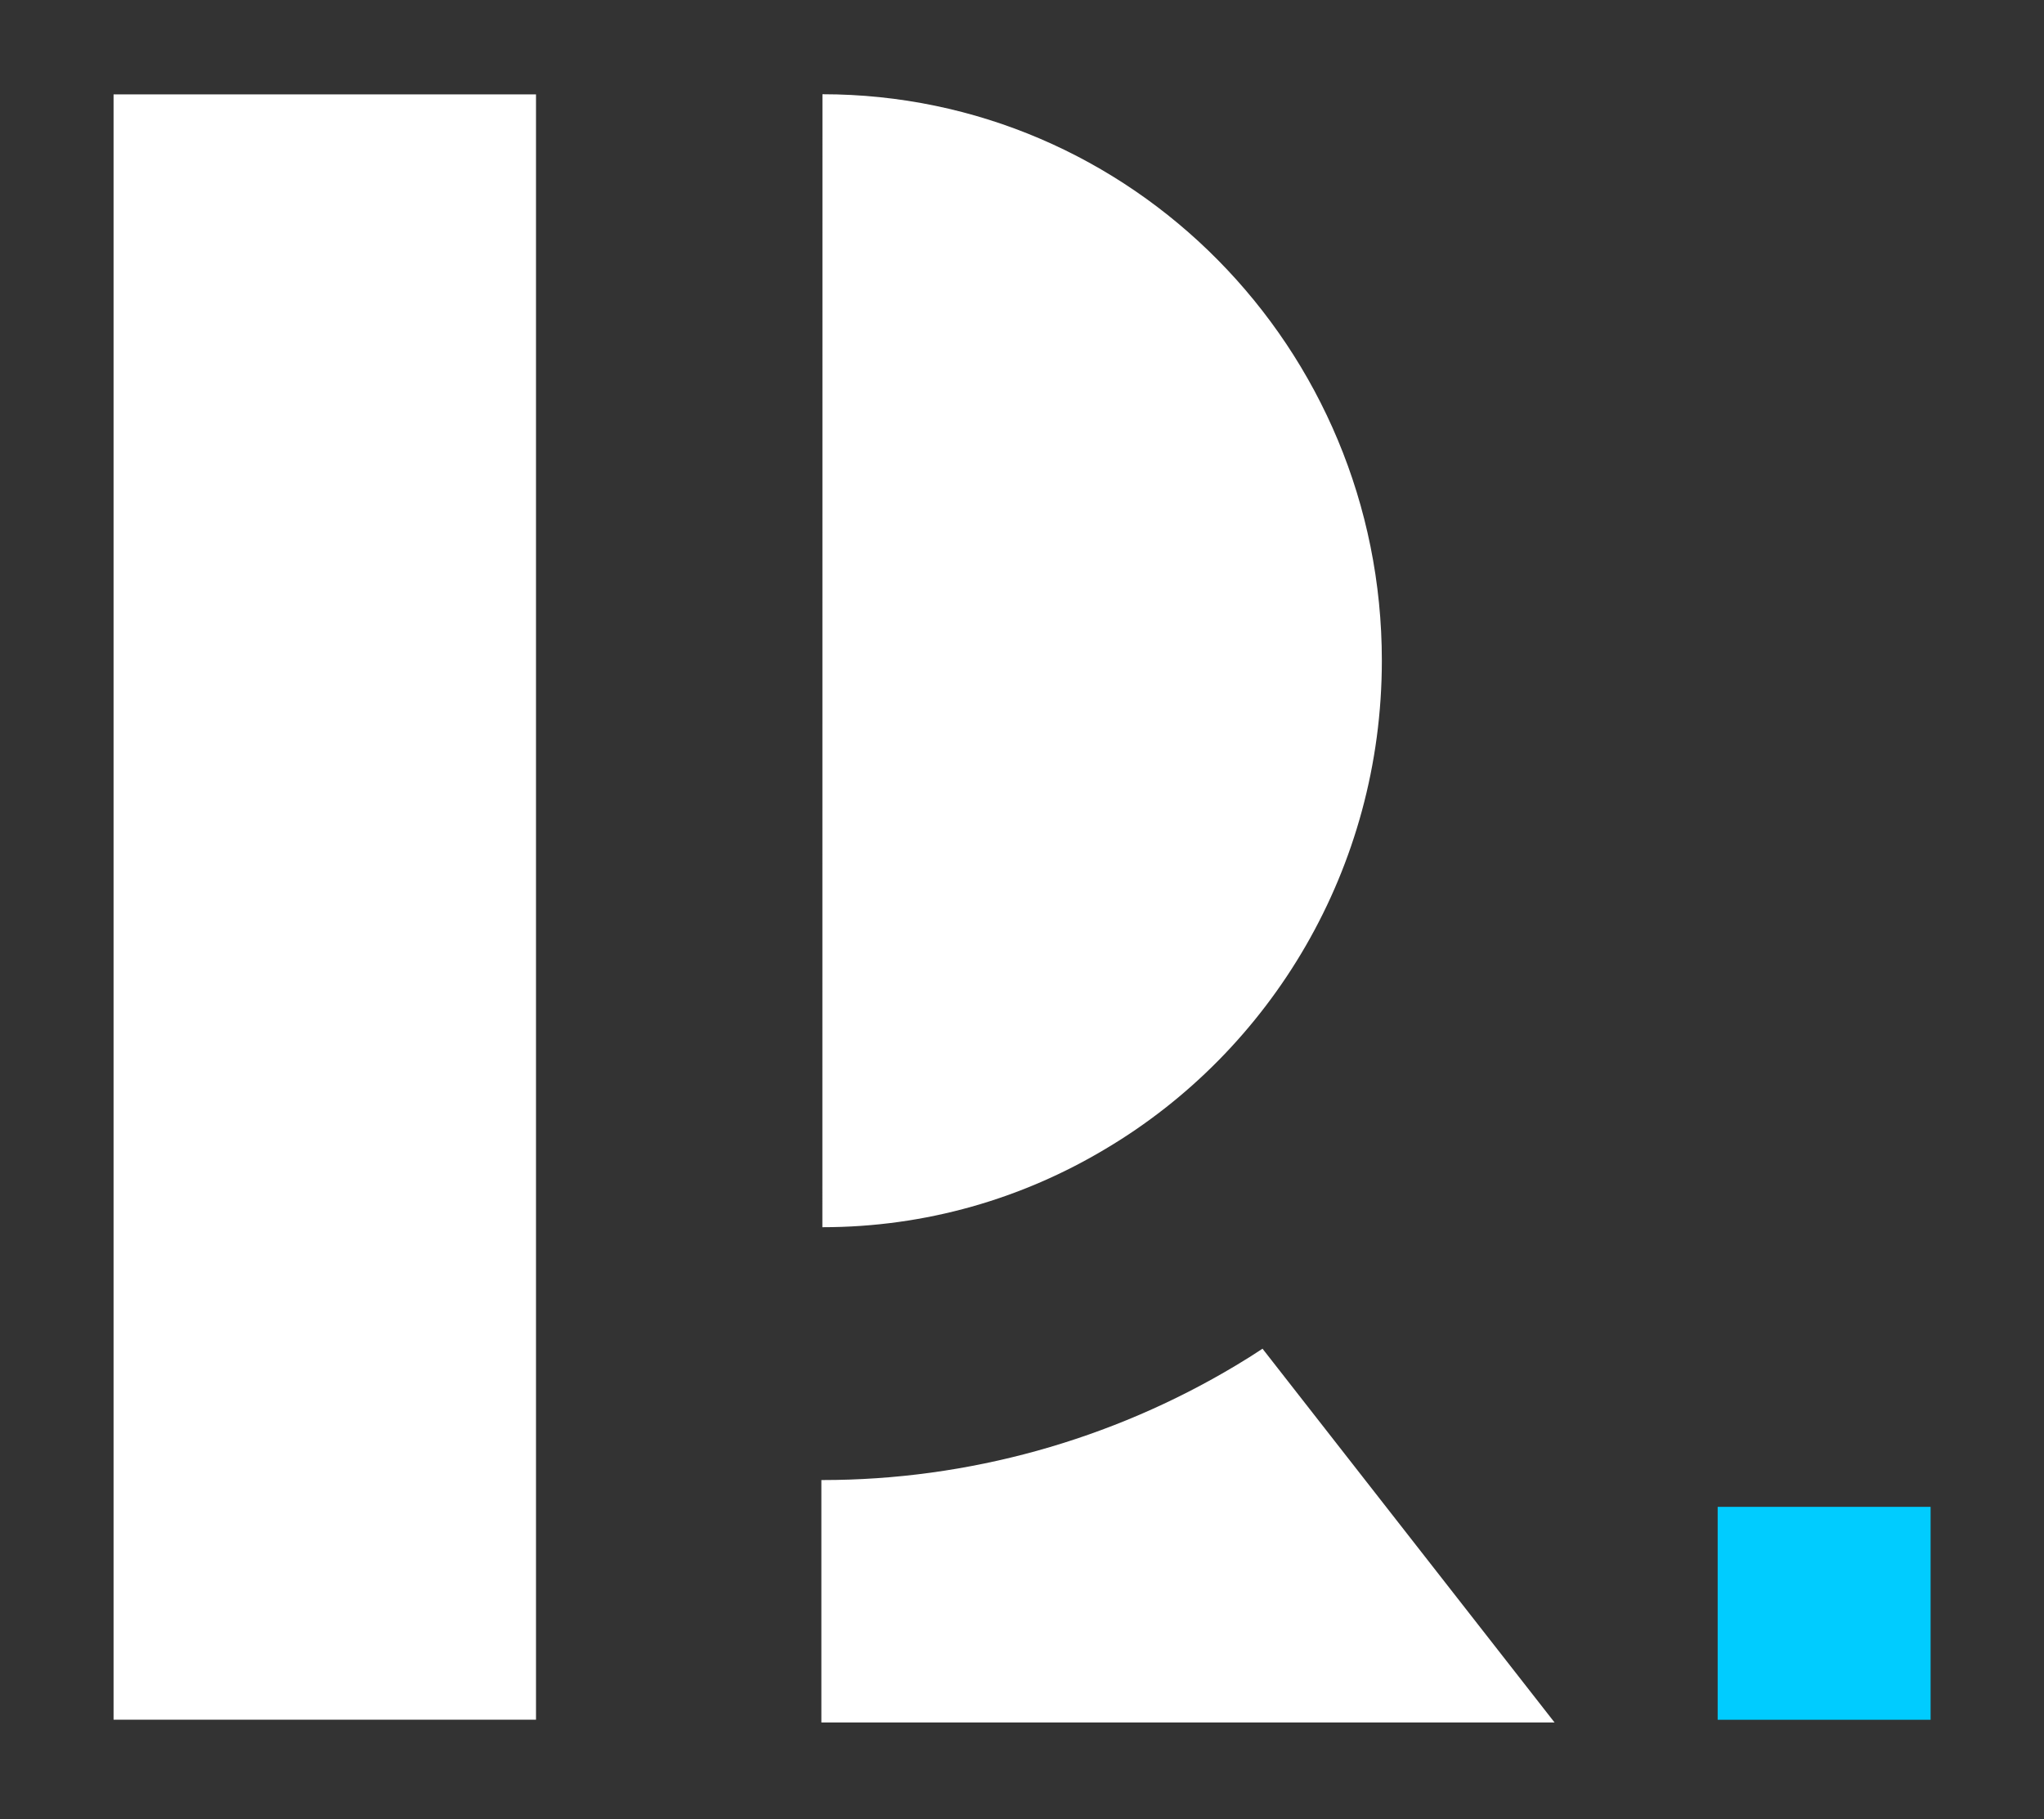
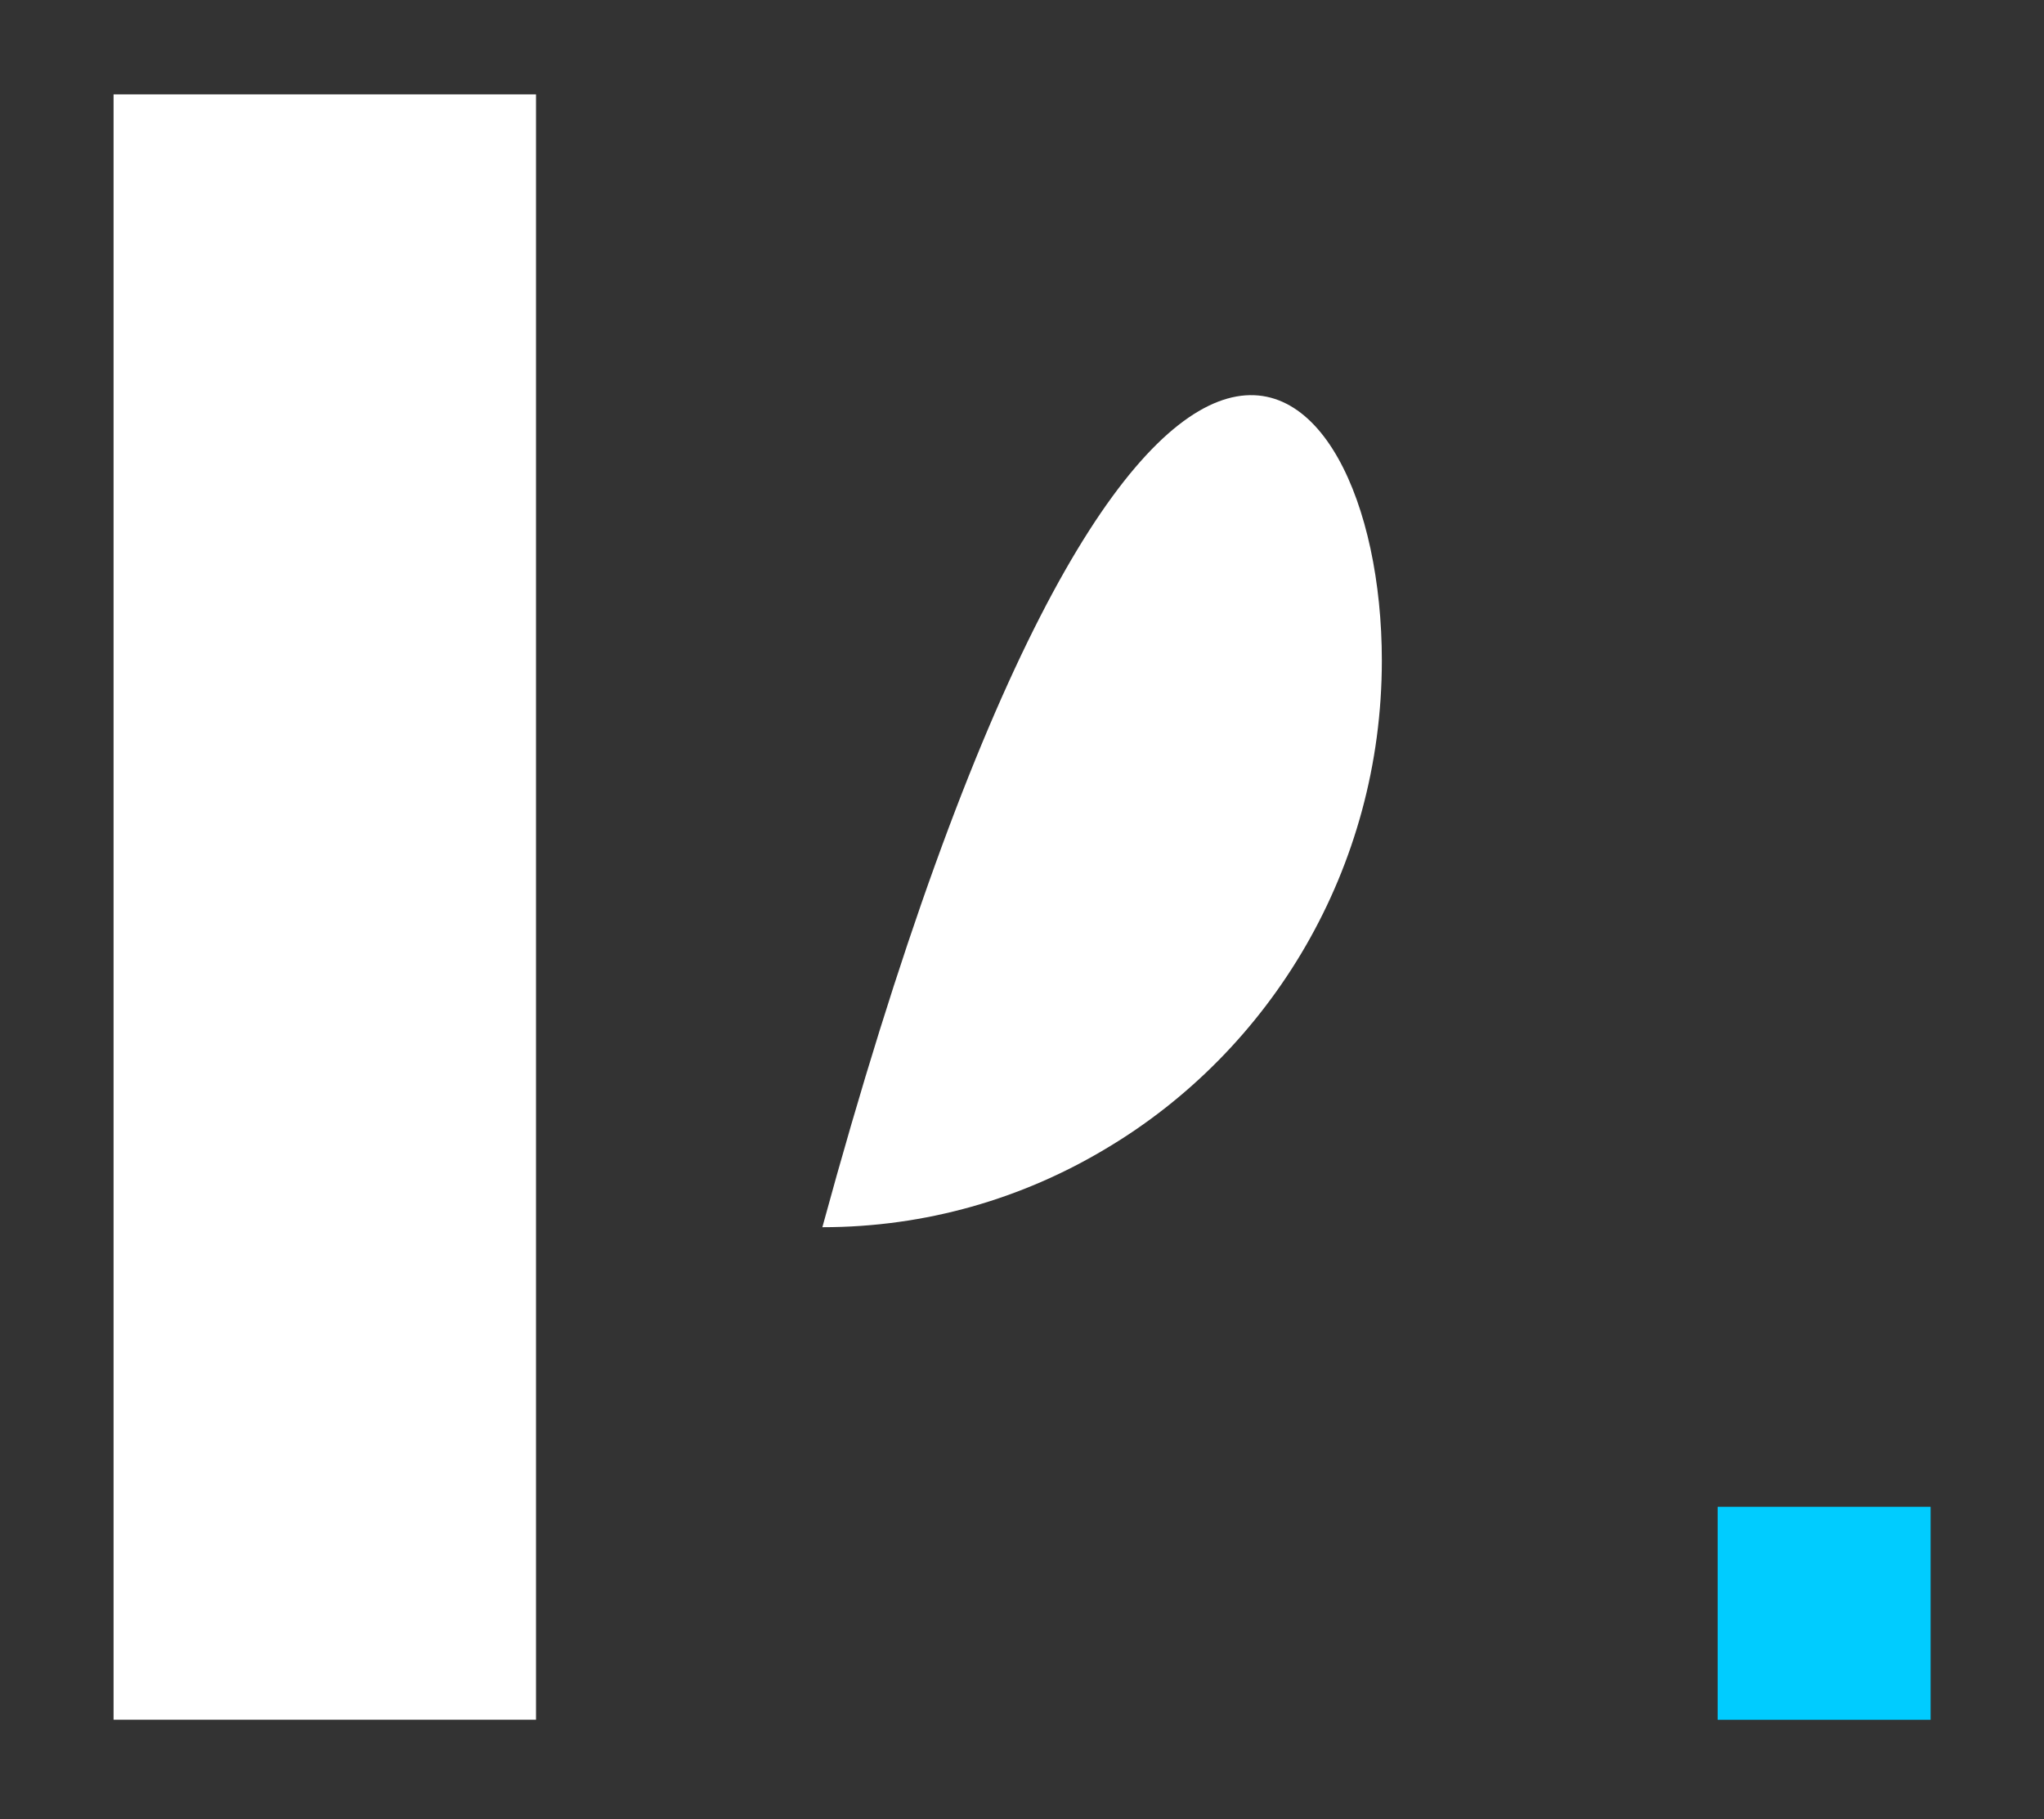
<svg xmlns="http://www.w3.org/2000/svg" xmlns:ns1="http://www.serif.com/" width="100%" height="100%" viewBox="0 0 500 445" version="1.1" xml:space="preserve" style="fill-rule:evenodd;clip-rule:evenodd;stroke-linejoin:round;stroke-miterlimit:2;">
  <rect x="0" y="0" width="500" height="445" fill="#333333" stroke="none" />
  <g id="Layer-1" ns1:id="Layer 1" transform="matrix(5.556,0,0,5.556,0,0)">
    <g transform="matrix(1,0,0,1,0,-0.123)">
      <rect x="5" y="4.279" width="18.599" height="71.565" style="fill:white;" />
    </g>
    <g transform="matrix(1,0,0,1,68.444,59.386)">
-       <path d="M0,16.458L-32.281,16.458L-32.281,5.783L-32.233,5.783C-25.828,5.783 -19.519,4.03 -14.021,0.732C-13.623,0.494 -13.241,0.254 -12.858,0L0,16.458Z" style="fill:white;fill-rule:nonzero;" />
-     </g>
+       </g>
    <g transform="matrix(-0.712,-0.703,-0.703,0.712,39.755,20.446)">
-       <path d="M-21.063,-8.66C-27.488,-2.151 -29.648,6.977 -27.512,15.156C-26.448,19.294 -24.305,23.179 -21.063,26.38L13.964,-9.101C4.292,-18.649 -11.391,-18.457 -21.063,-8.66" style="fill:white;fill-rule:nonzero;" />
+       <path d="M-21.063,-8.66C-27.488,-2.151 -29.648,6.977 -27.512,15.156C-26.448,19.294 -24.305,23.179 -21.063,26.38C4.292,-18.649 -11.391,-18.457 -21.063,-8.66" style="fill:white;fill-rule:nonzero;" />
    </g>
    <g transform="matrix(-1,0,0,1,160.625,62.073)">
      <rect x="75.625" y="4.276" width="9.375" height="9.375" style="fill:rgb(0,204,255);" />
    </g>
  </g>
</svg>